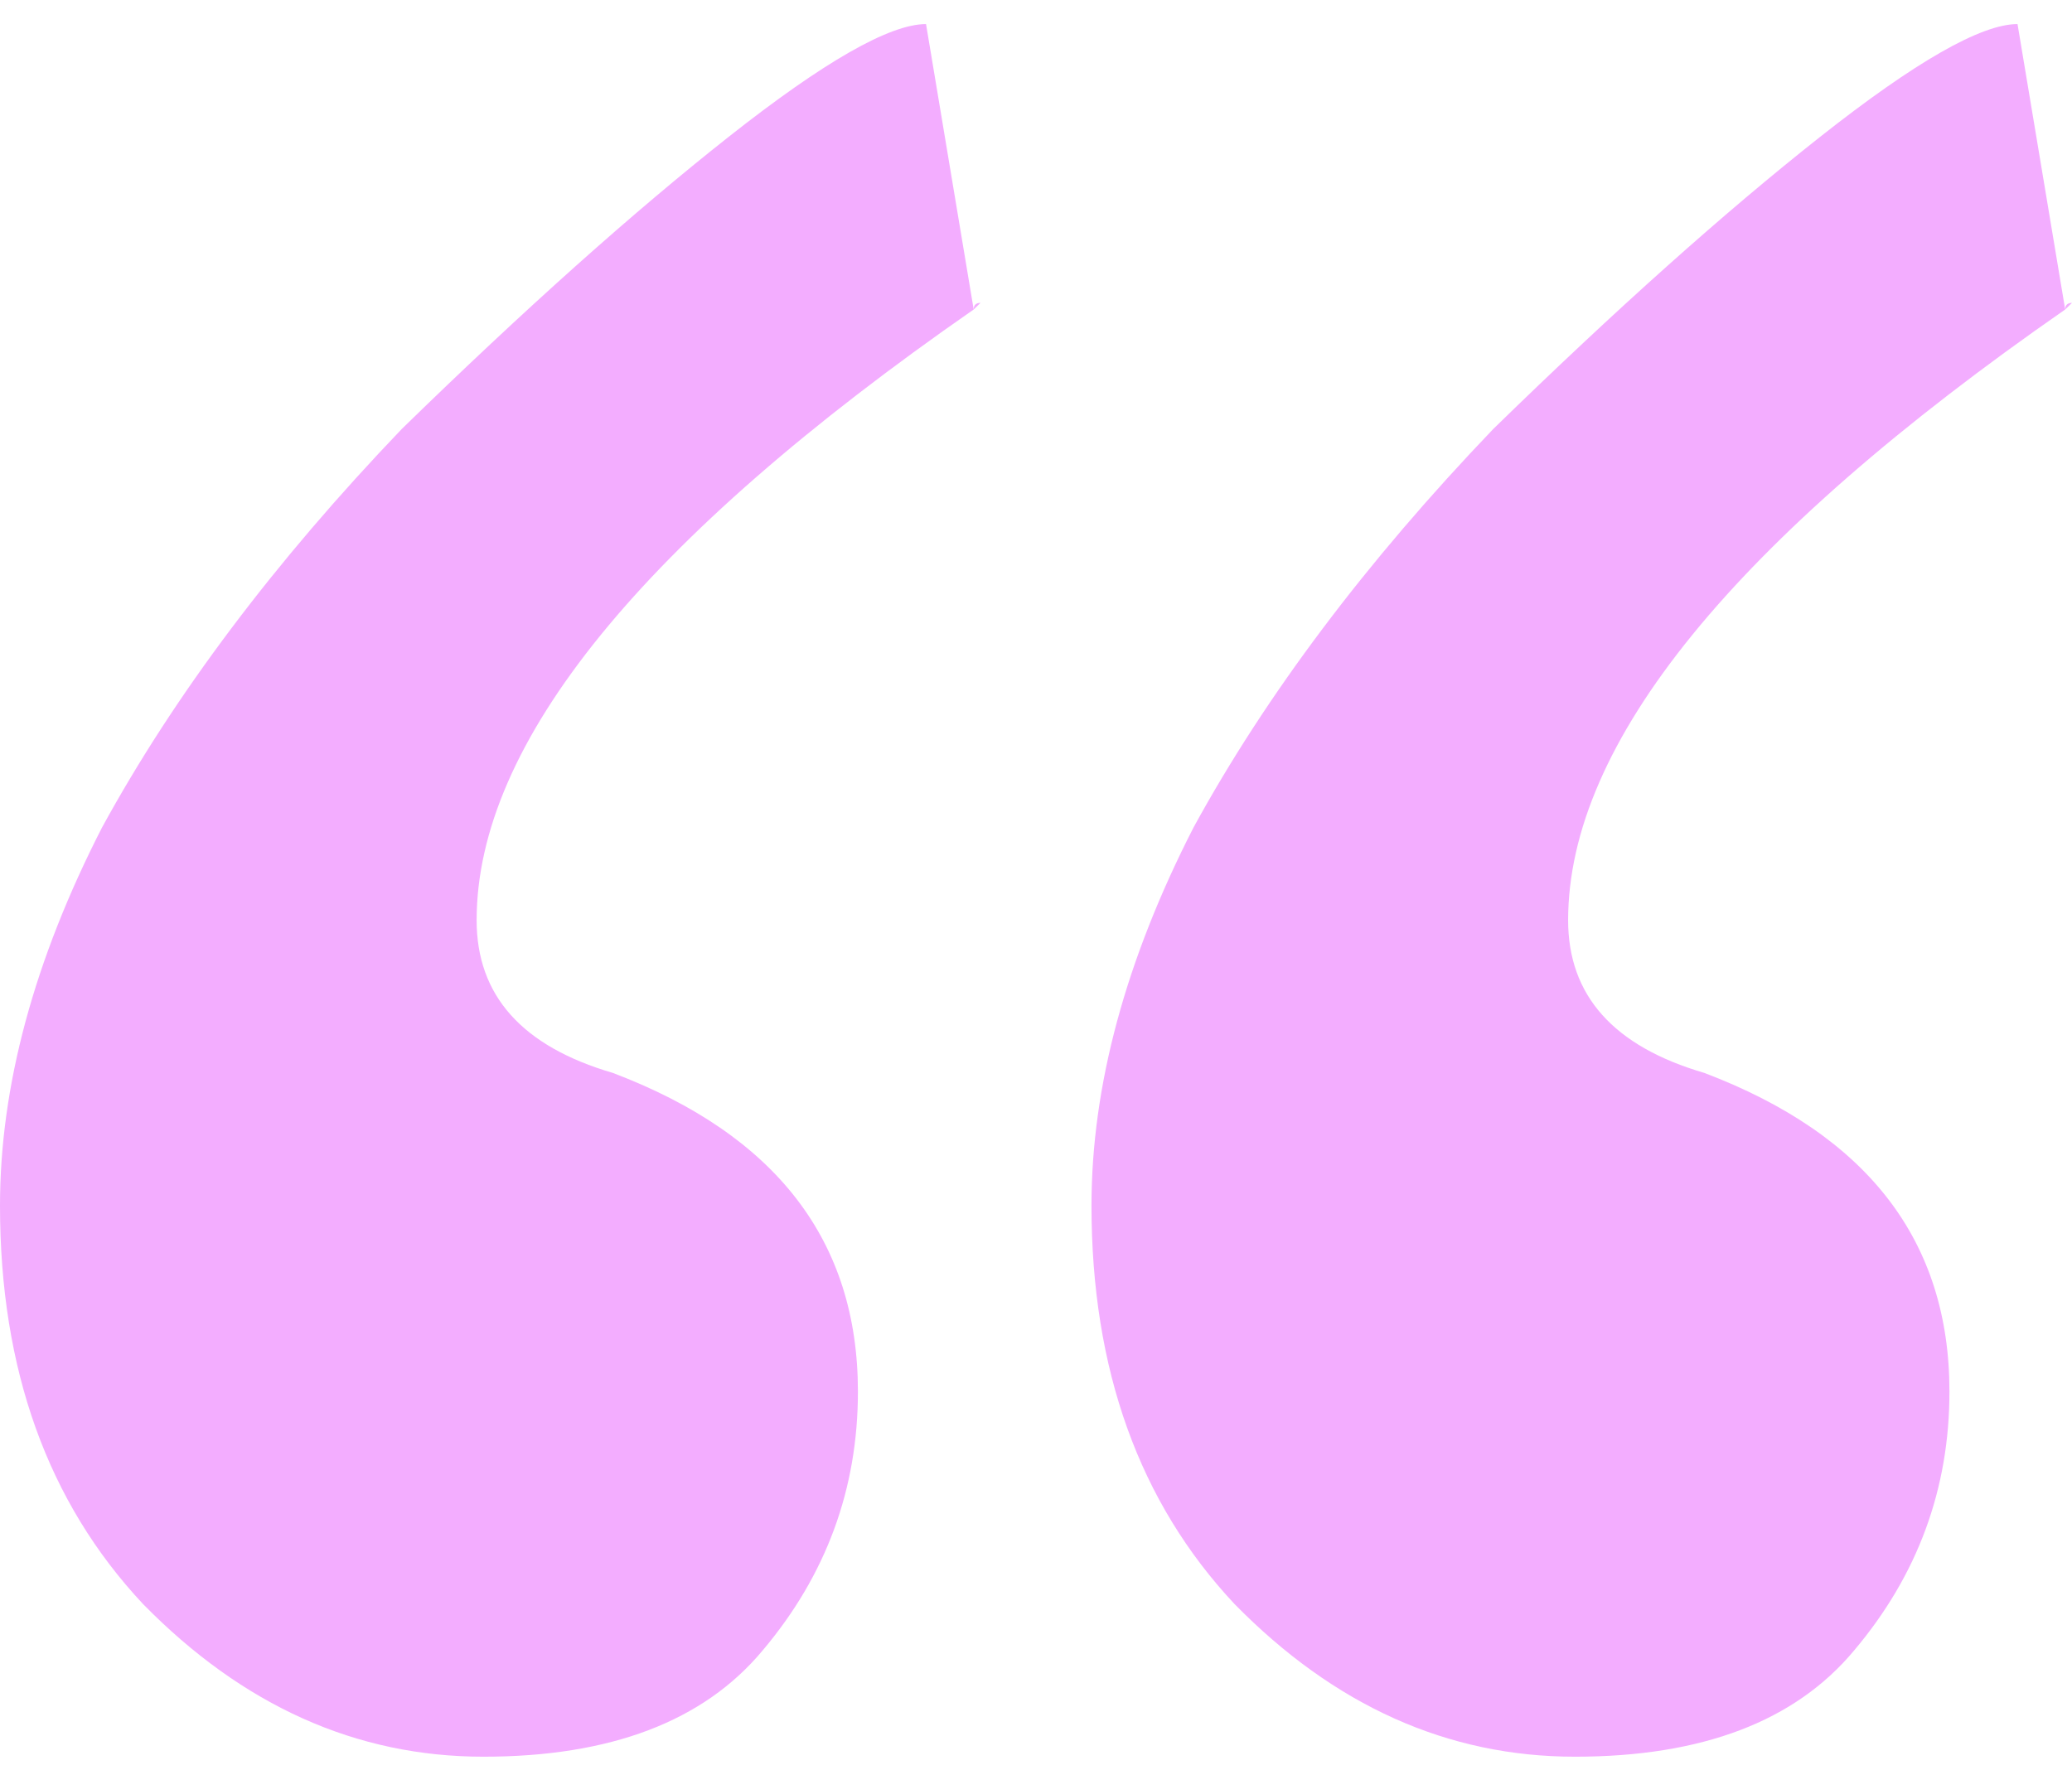
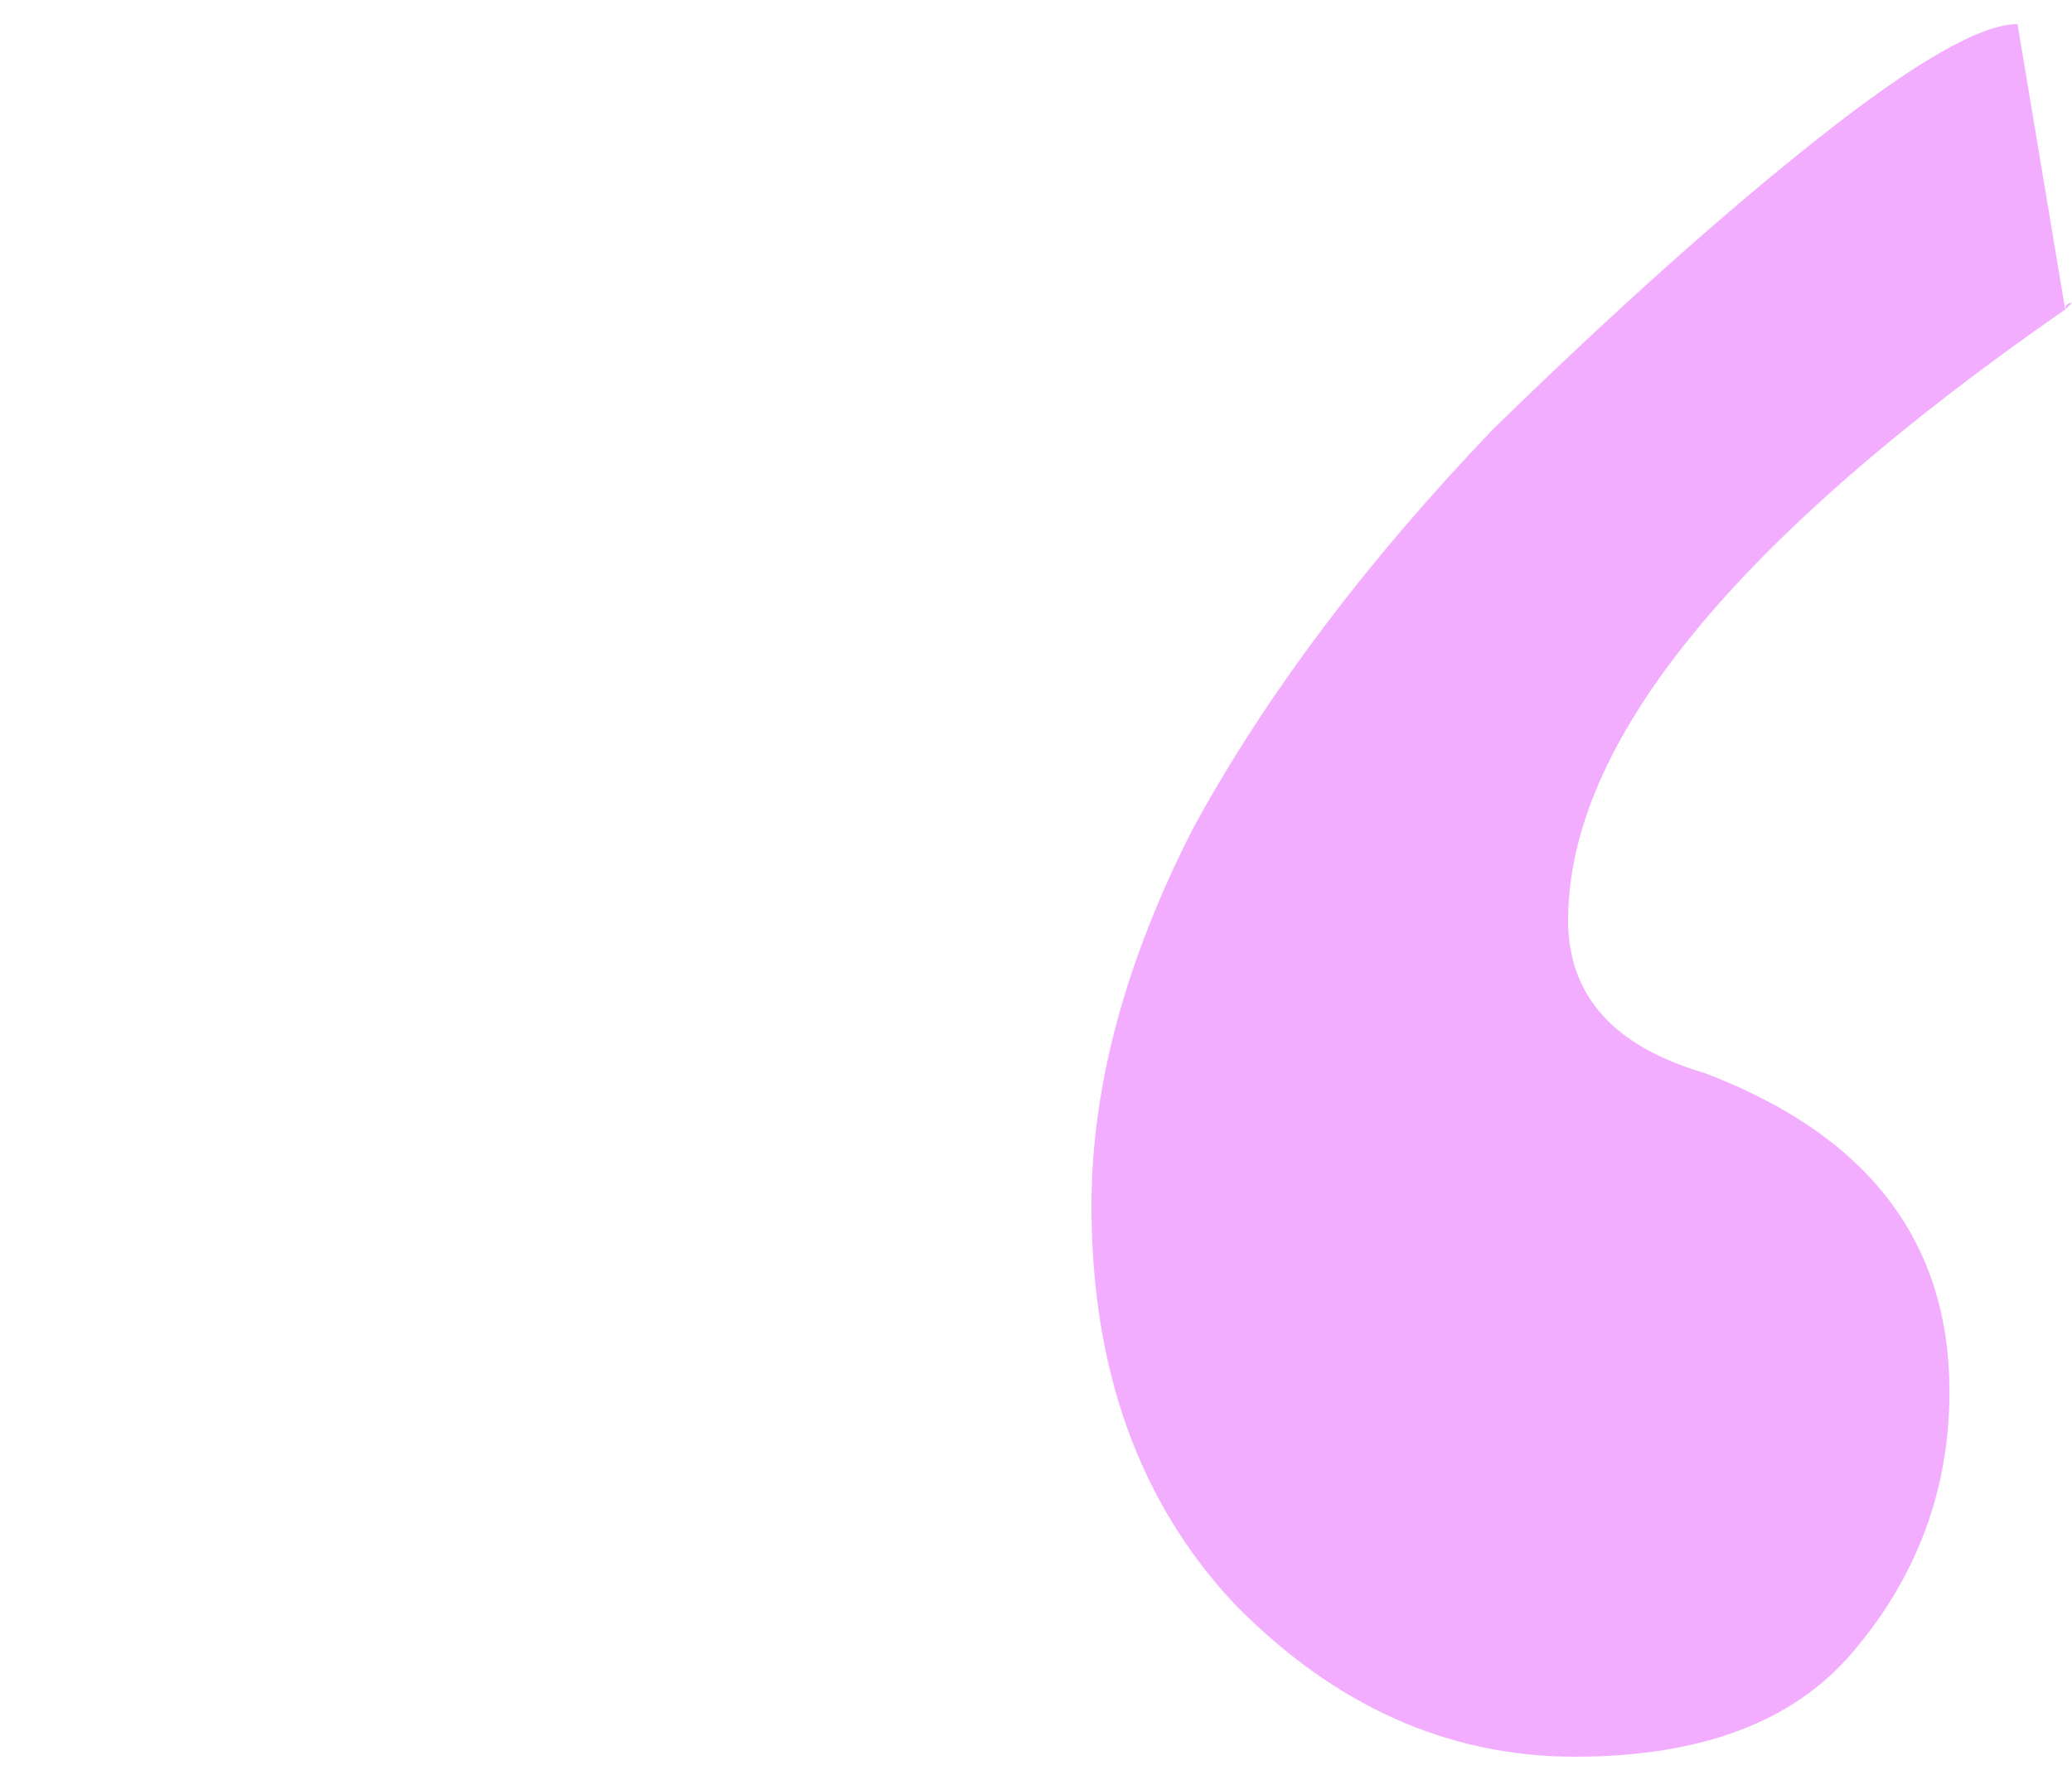
<svg xmlns="http://www.w3.org/2000/svg" width="55" height="47" viewBox="0 0 55 47" fill="none">
-   <path d="M25.846 8.217C25.846 8.1 25.906 8.041 26.027 8.041L25.846 8.217ZM25.846 8.217C17.05 14.327 12.652 19.732 12.652 24.432C12.652 26.429 13.857 27.78 16.267 28.485C20.605 30.13 22.773 32.95 22.773 36.945C22.773 39.53 21.93 41.821 20.243 43.819C18.677 45.699 16.206 46.639 12.833 46.639C9.459 46.639 6.446 45.288 3.796 42.585C1.265 39.883 0 36.358 0 32.01C0 28.838 0.904 25.489 2.711 21.964C4.639 18.439 7.29 14.915 10.664 11.39C13.917 8.217 16.809 5.632 19.339 3.635C21.87 1.637 23.617 0.639 24.581 0.639L25.846 8.217Z" fill="#F3ADFF" />
  <path d="M54.819 8.217C54.819 8.1 54.88 8.041 55 8.041L54.819 8.217ZM54.819 8.217C46.023 14.327 41.625 19.732 41.625 24.432C41.625 26.429 42.83 27.78 45.24 28.485C49.578 30.13 51.747 32.95 51.747 36.945C51.747 39.53 50.903 41.821 49.216 43.819C47.65 45.699 45.18 46.639 41.806 46.639C38.432 46.639 35.42 45.288 32.769 42.585C30.238 39.883 28.973 36.358 28.973 32.01C28.973 28.838 29.877 25.489 31.684 21.964C33.612 18.439 36.263 14.915 39.637 11.39C42.89 8.217 45.782 5.632 48.312 3.635C50.843 1.637 52.59 0.639 53.554 0.639L54.819 8.217Z" fill="#F3ADFF" />
</svg>